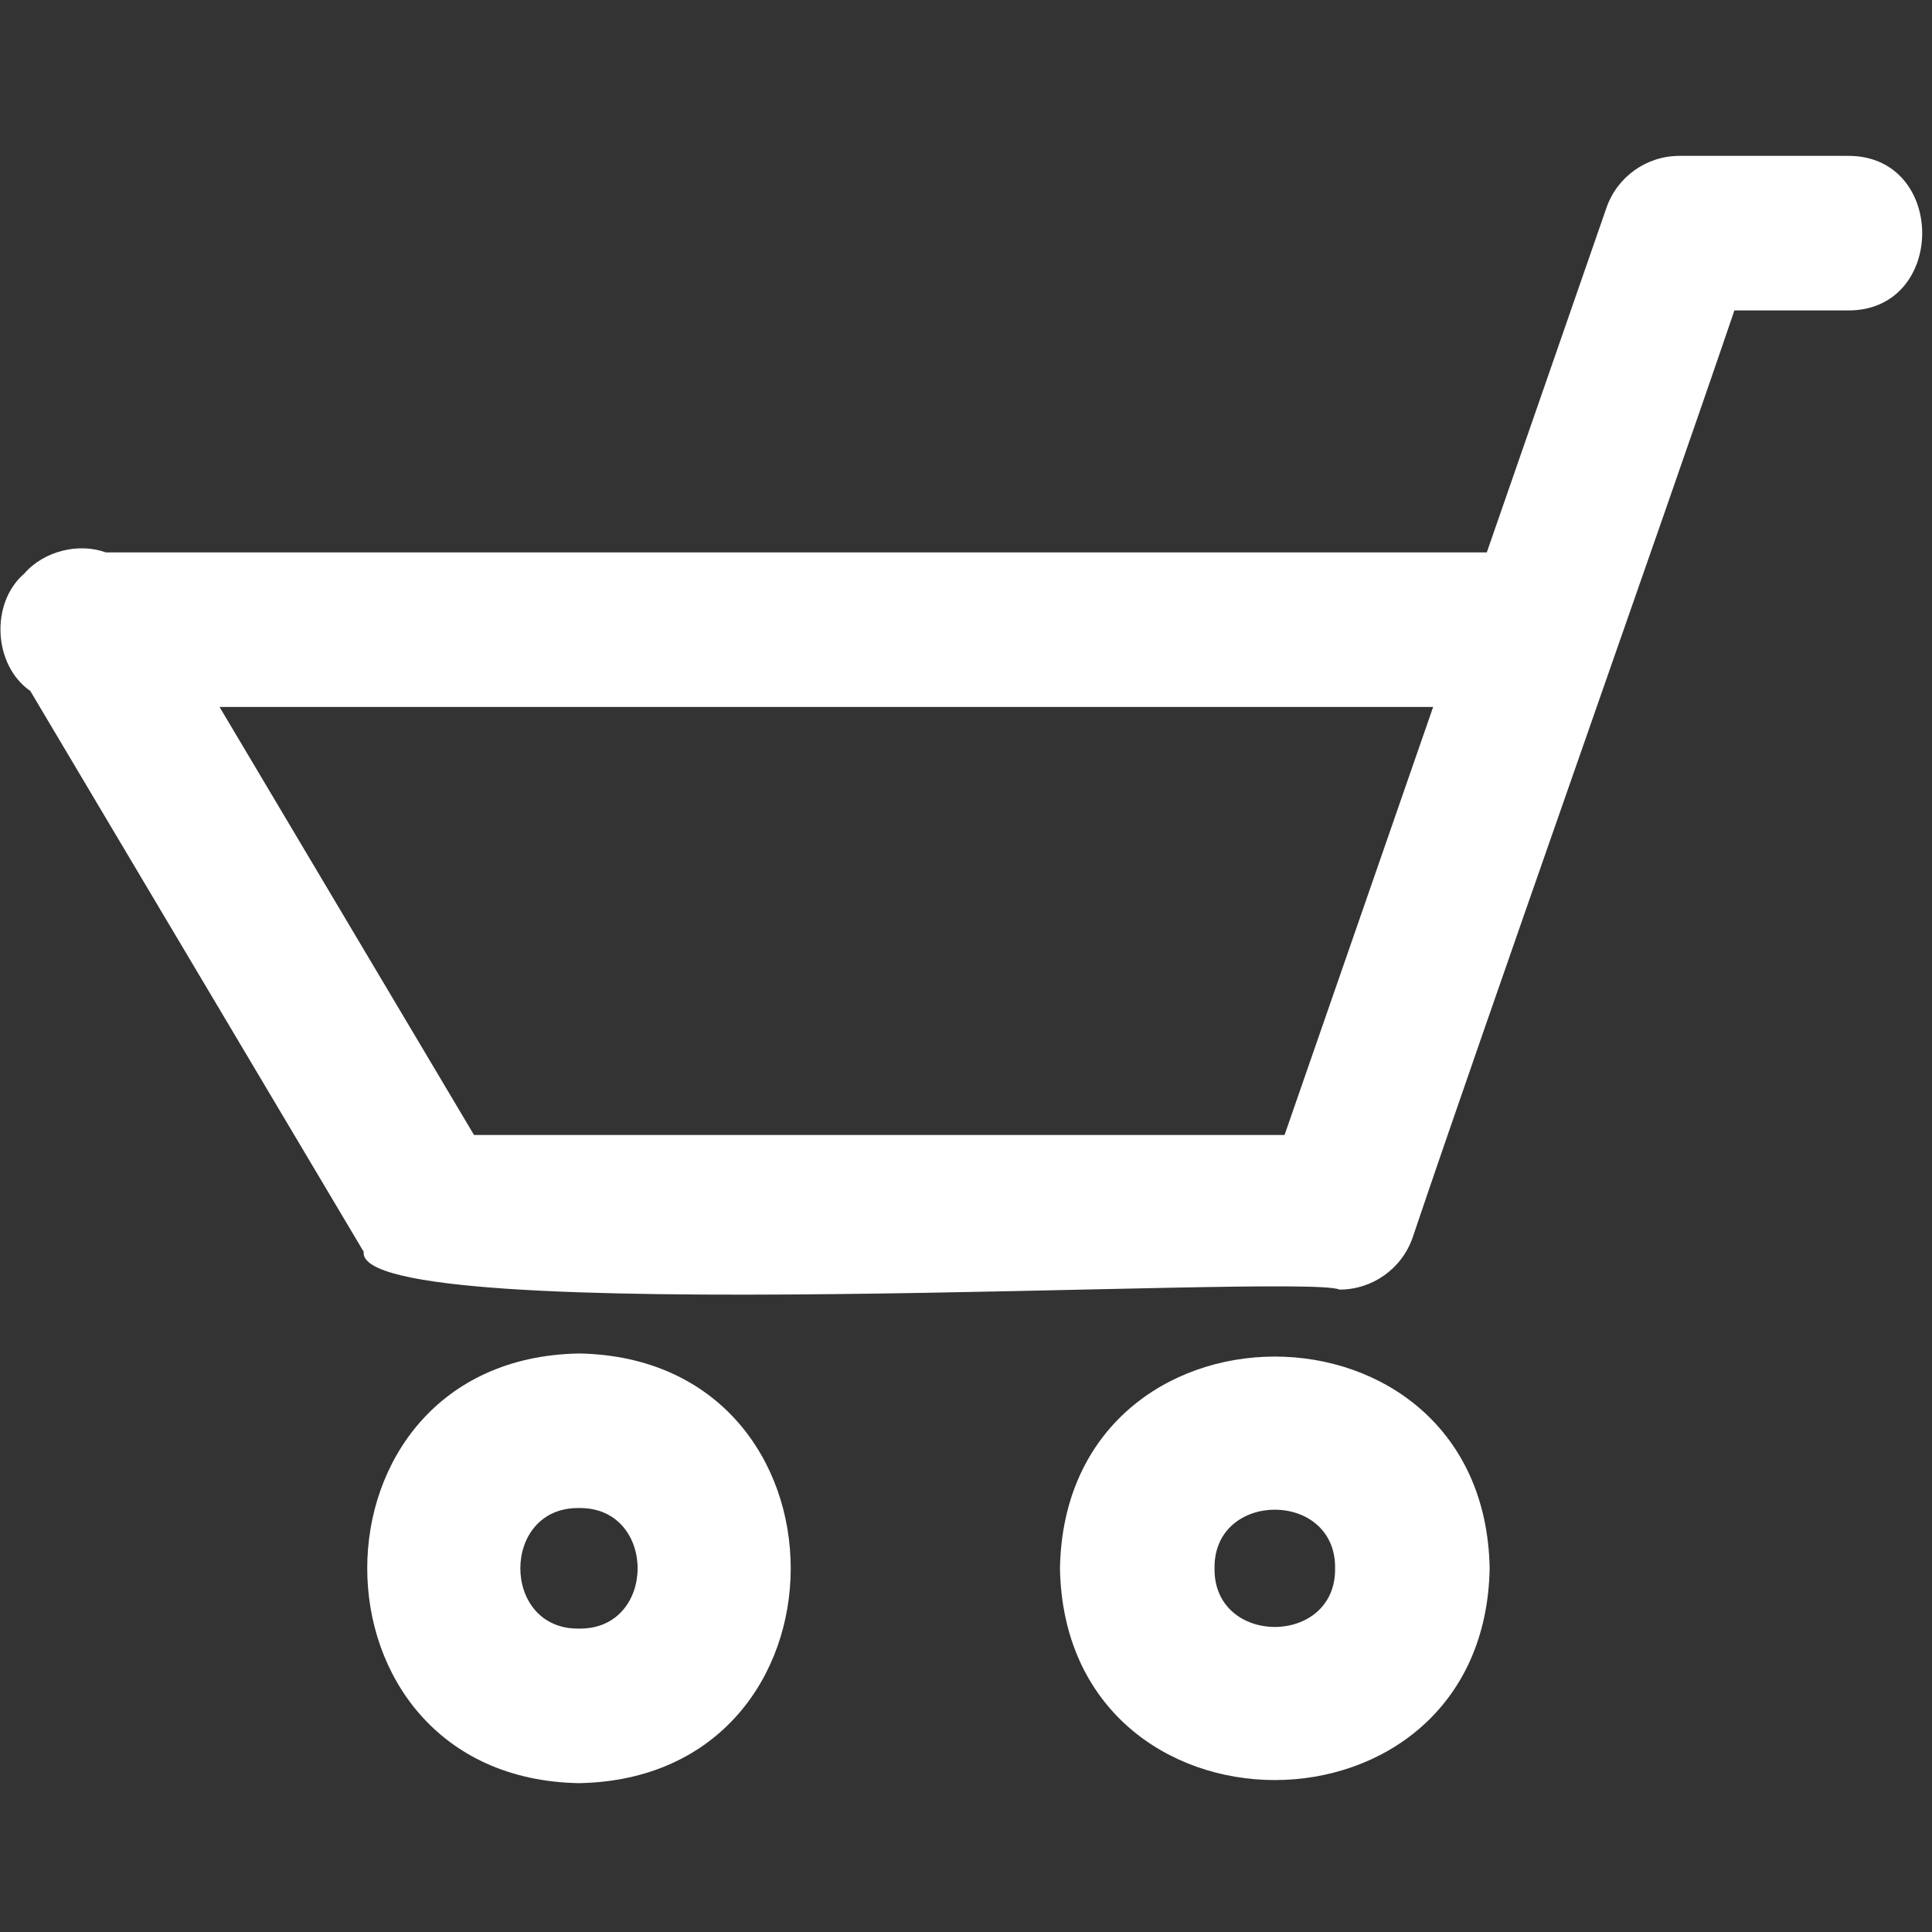
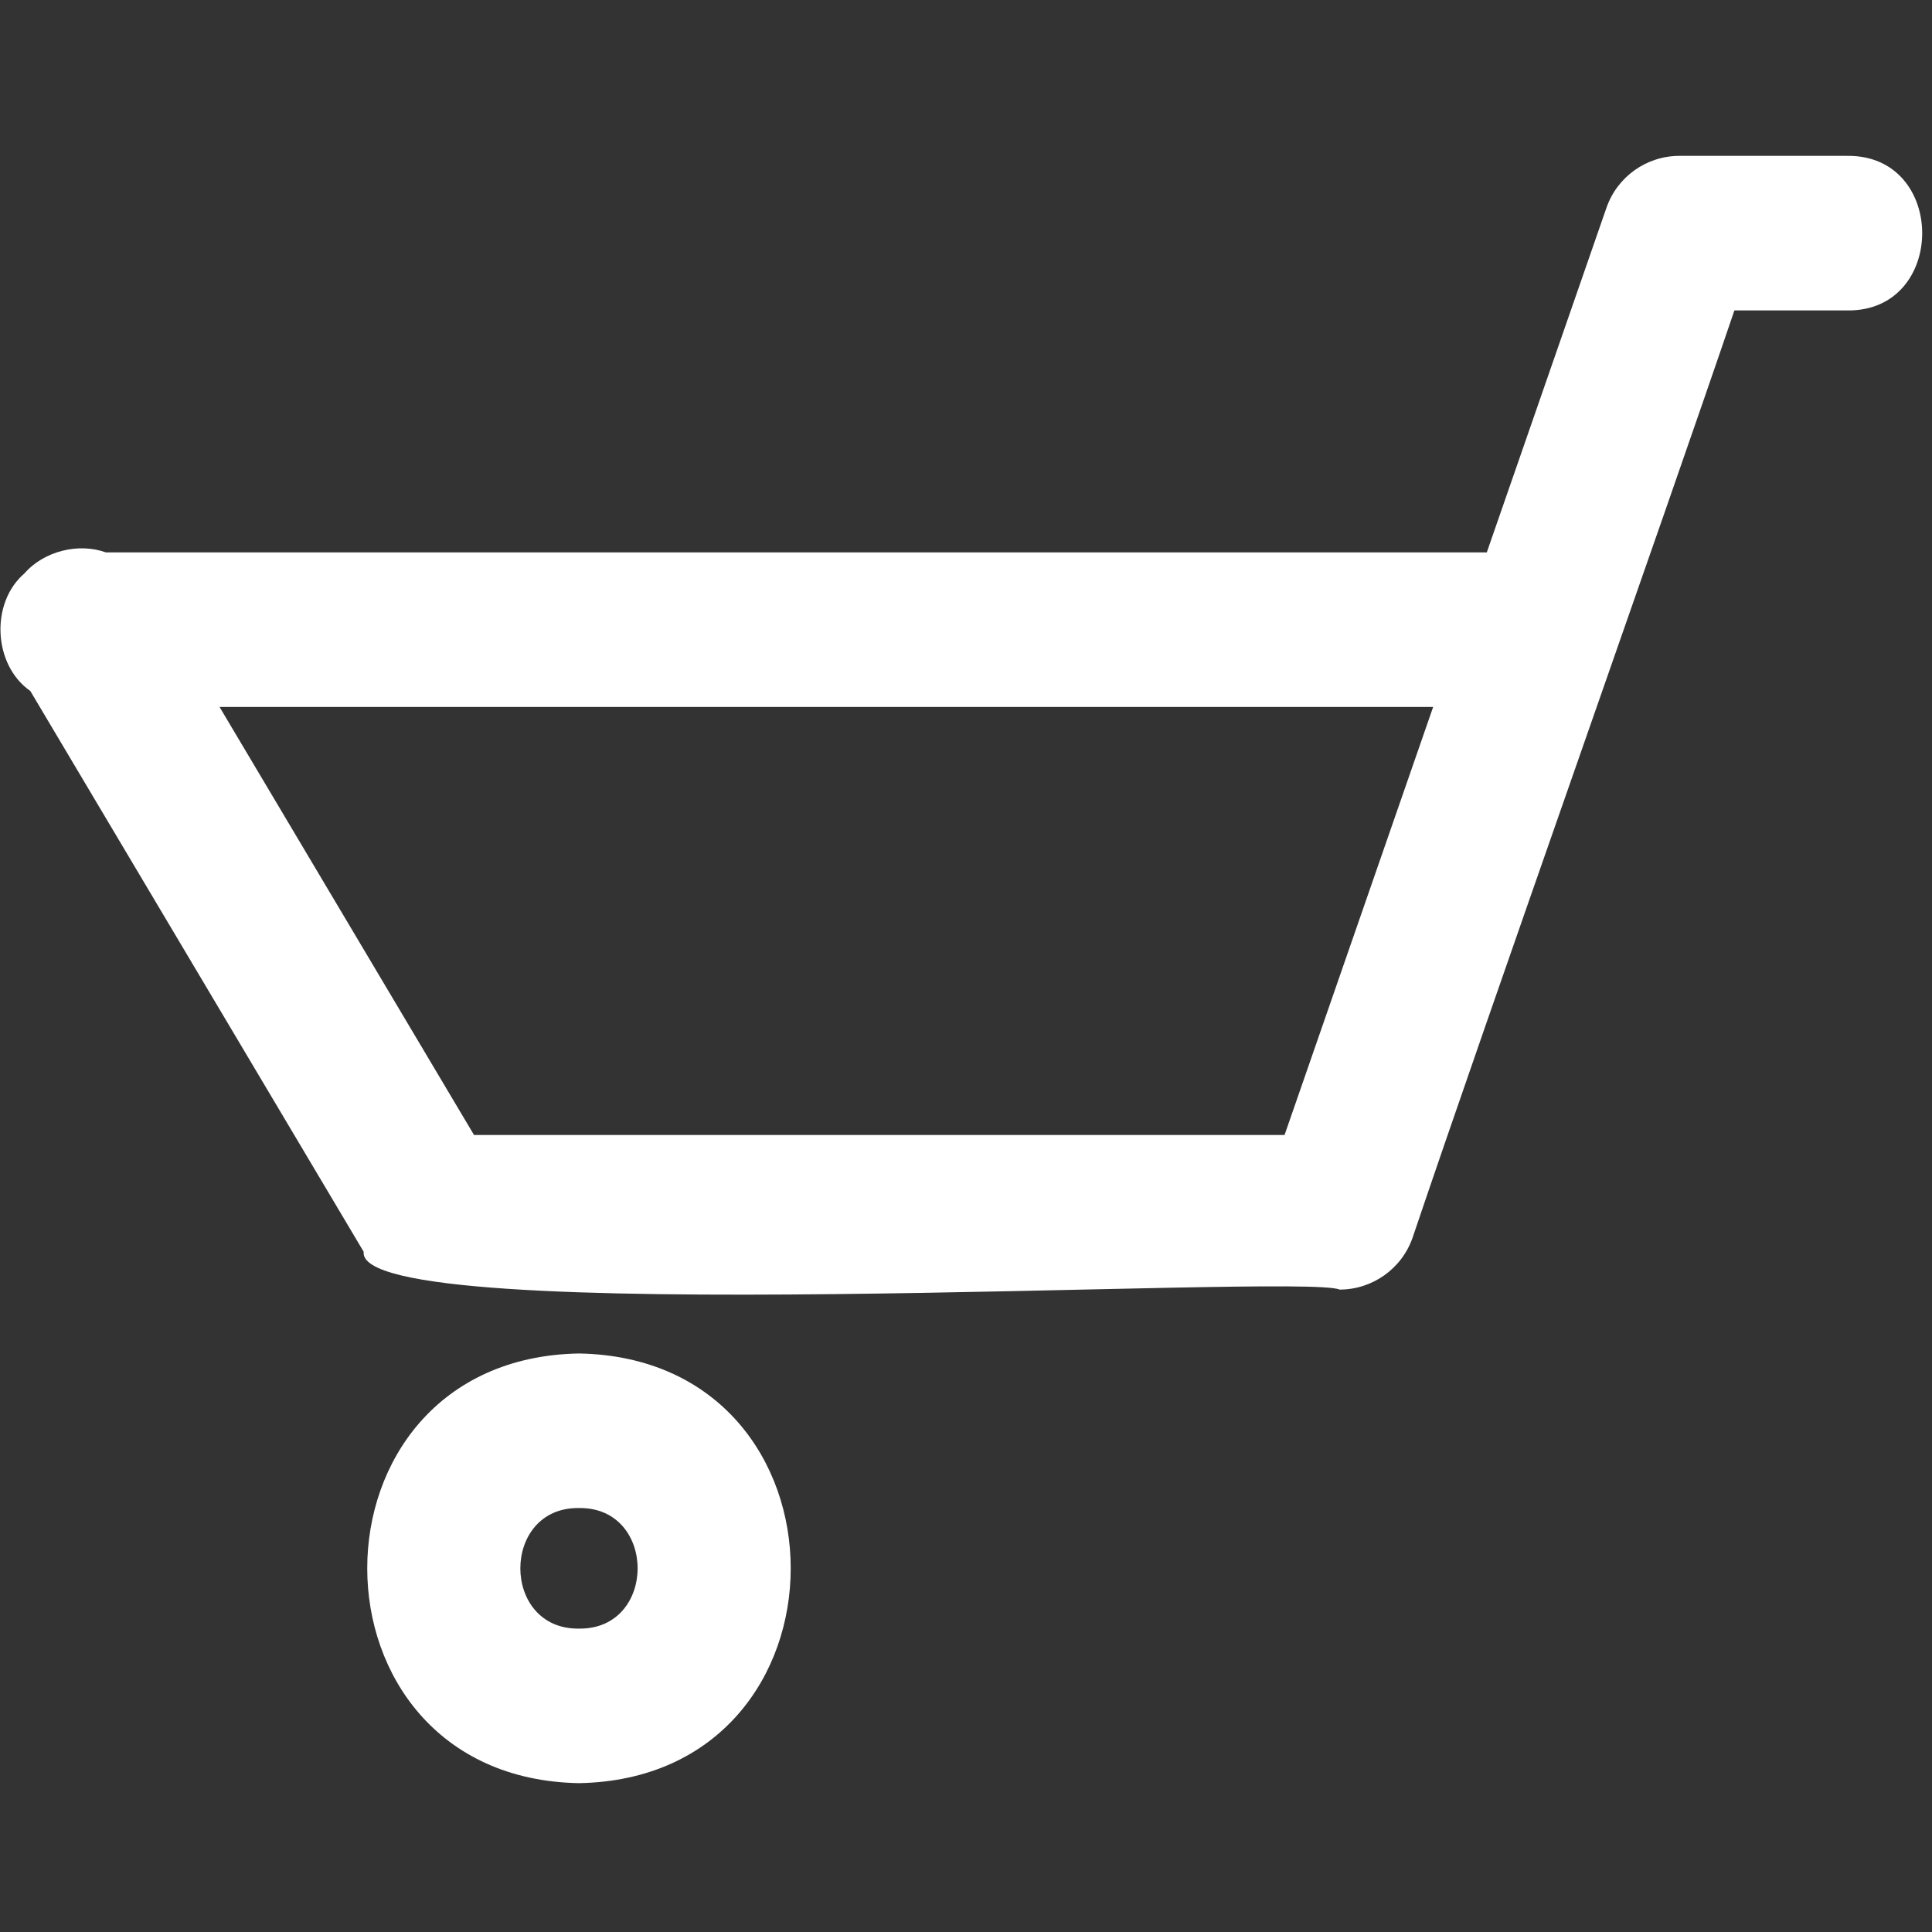
<svg xmlns="http://www.w3.org/2000/svg" id="Ebene_1" viewBox="0 0 250 250">
  <rect x="0" y="0" width="250" height="250" fill="#333333" stroke="none" />
  <defs>
    <style>.cls-1{fill:#fff;}</style>
  </defs>
  <path class="cls-1" d="M239,20.17h-21.69c-4.25,0-8.05,2.7-9.44,6.73l-15.48,44.58s-178.69,0-178.69,0c-3.508-1.267-7.985-.201-10.54,2.72-4.447,3.816-4.041,11.875.76,15.21-0.0 0,43.14,72.57,43.14,72.57-1.194,10.265,121.567,2.71,126.279,4.893,4.261-.003,8.051-2.703,9.451-6.723,9.483-28.119,32.307-92.527,41.64-119.98h14.57c12.974.196,12.974-20.19,0-20ZM166.22,146.87H61.34l-32.93-55.39h157.04l-19.23,55.39Z" />
-   <path class="cls-1" d="M192.76,202.94c-.654-36.535-54.951-36.53-55.6.001.654,36.534,54.951,36.528,55.6-.001ZM157.16,202.94c-.139-10.117,15.74-10.117,15.6.001.139,10.116-15.74,10.116-15.6-.001Z" />
  <path class="cls-1" d="M74.92,175.14c-36.535.654-36.53,54.951.001,55.6,36.534-.654,36.528-54.951-.001-55.6ZM74.92,210.74c-10.117.139-10.117-15.74.001-15.6,10.116-.139,10.116,15.74-.001,15.6Z" />
</svg>